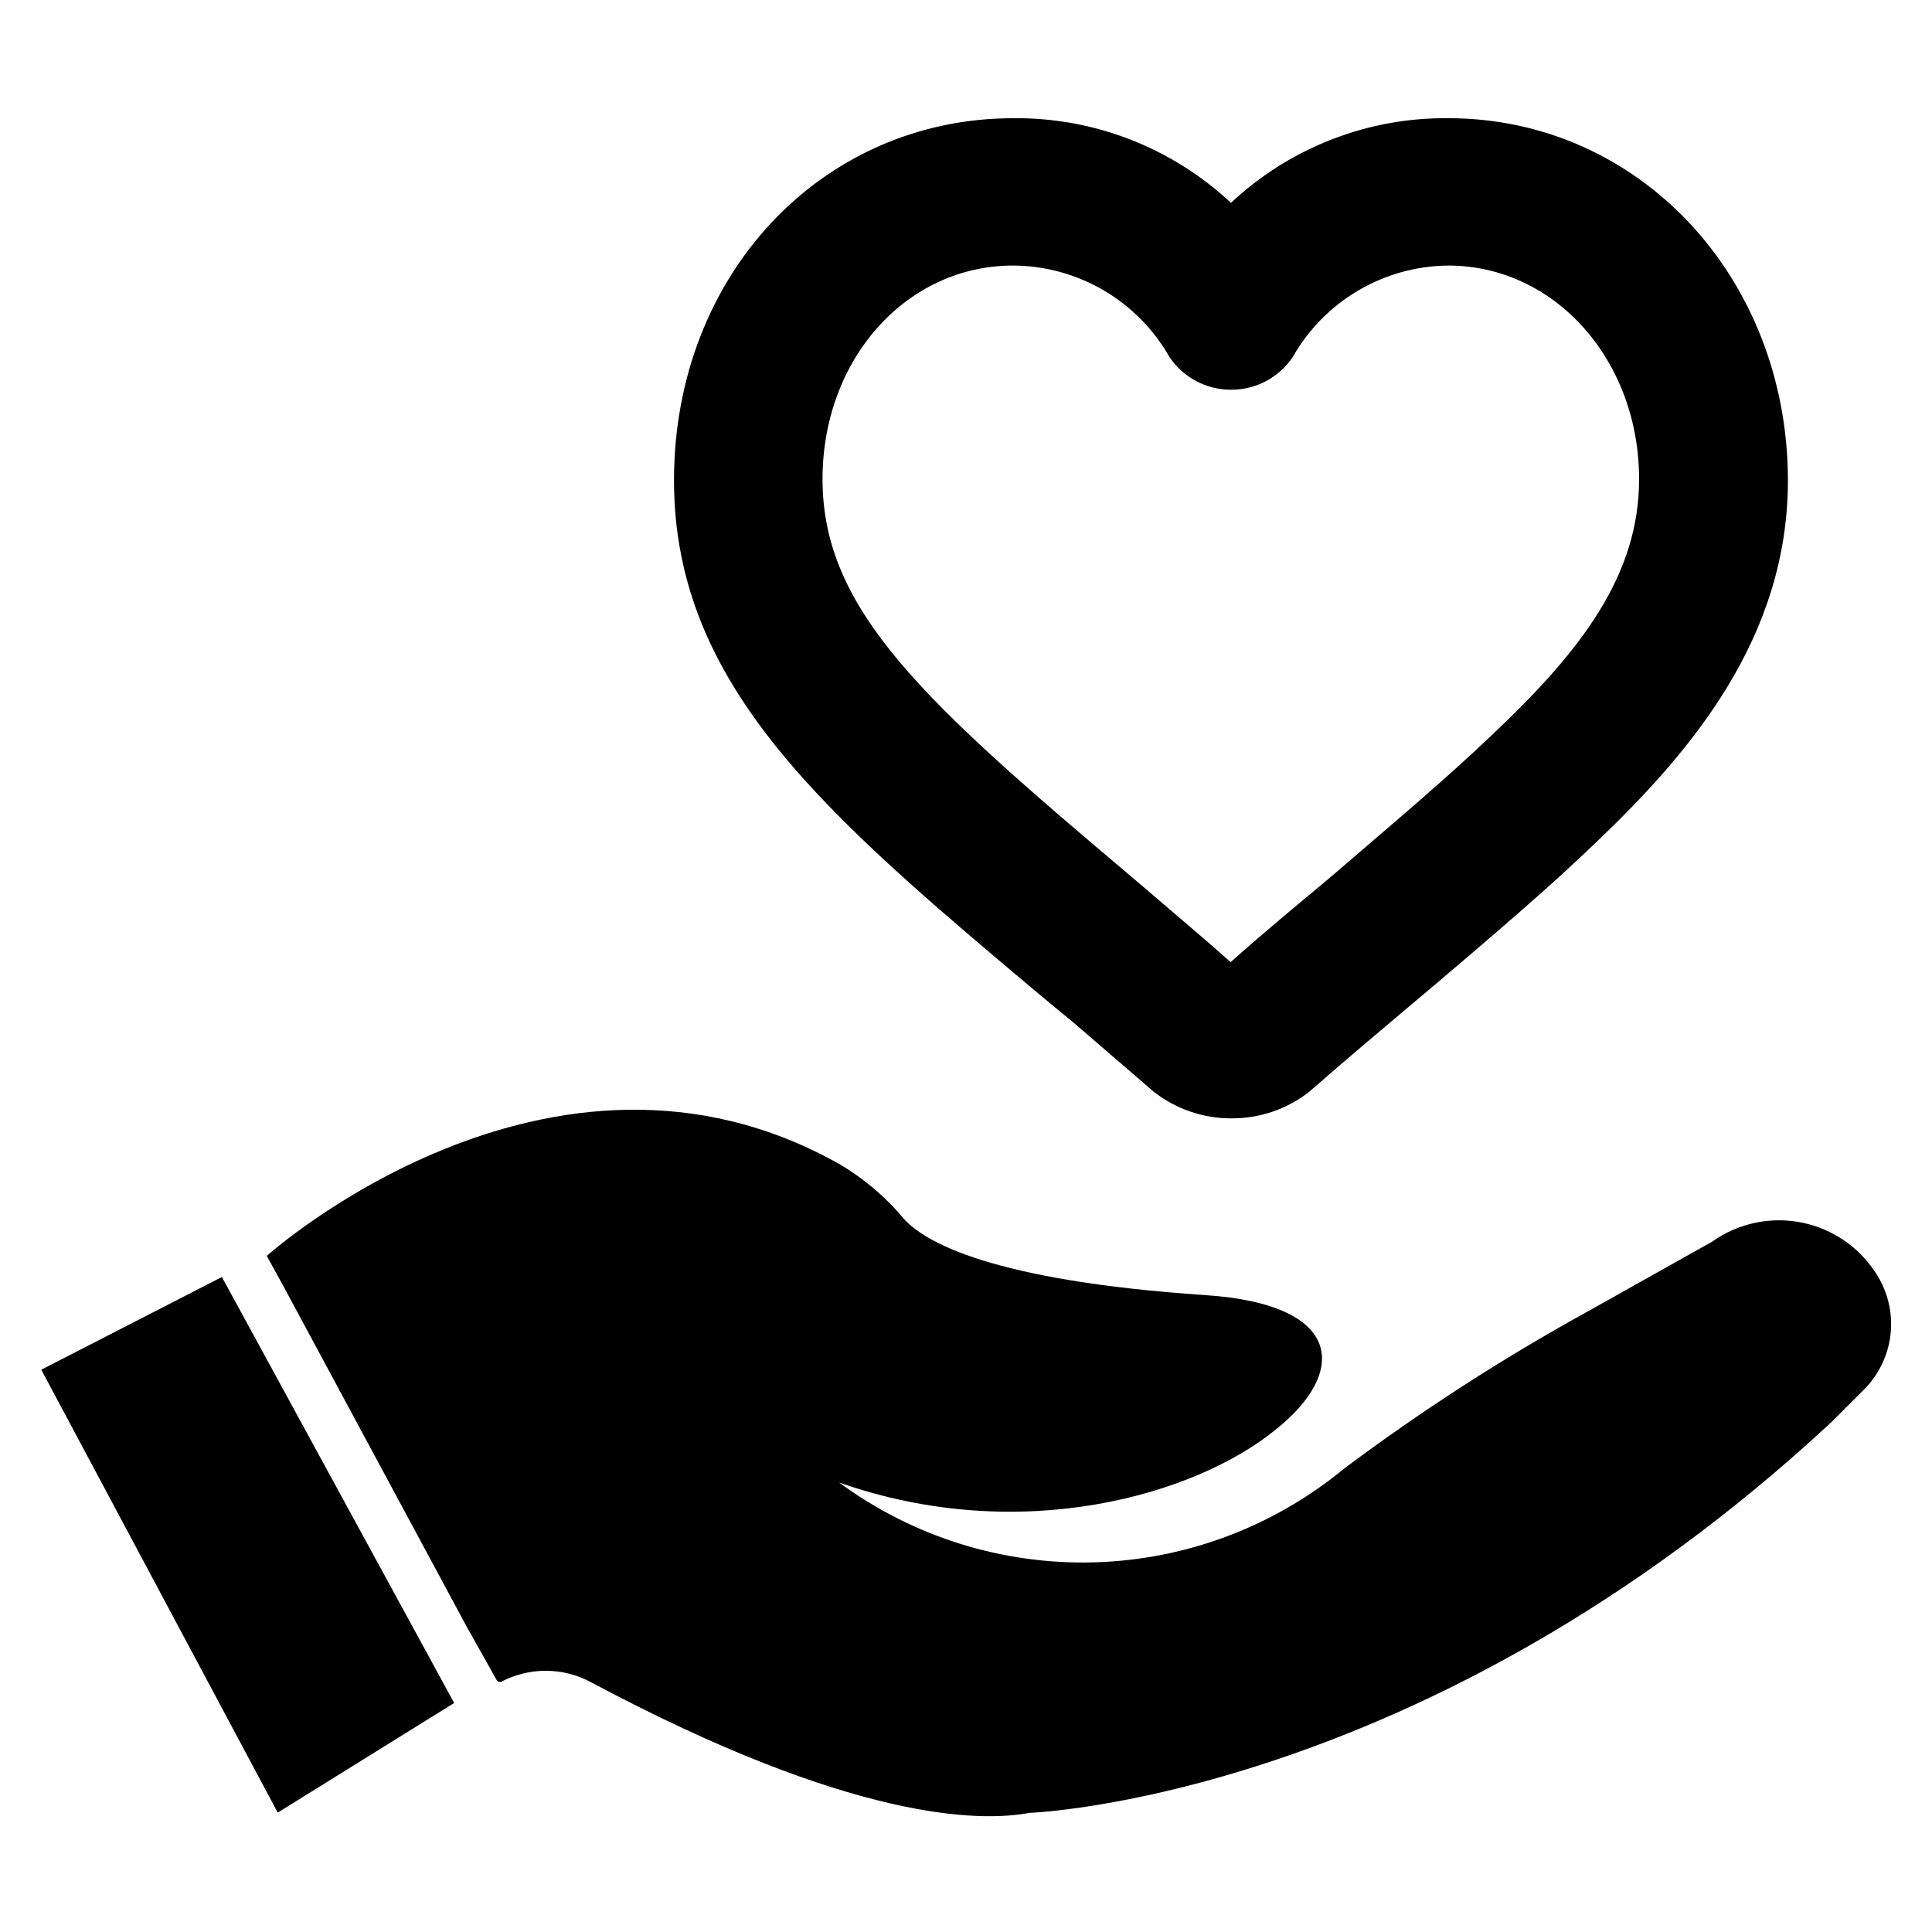
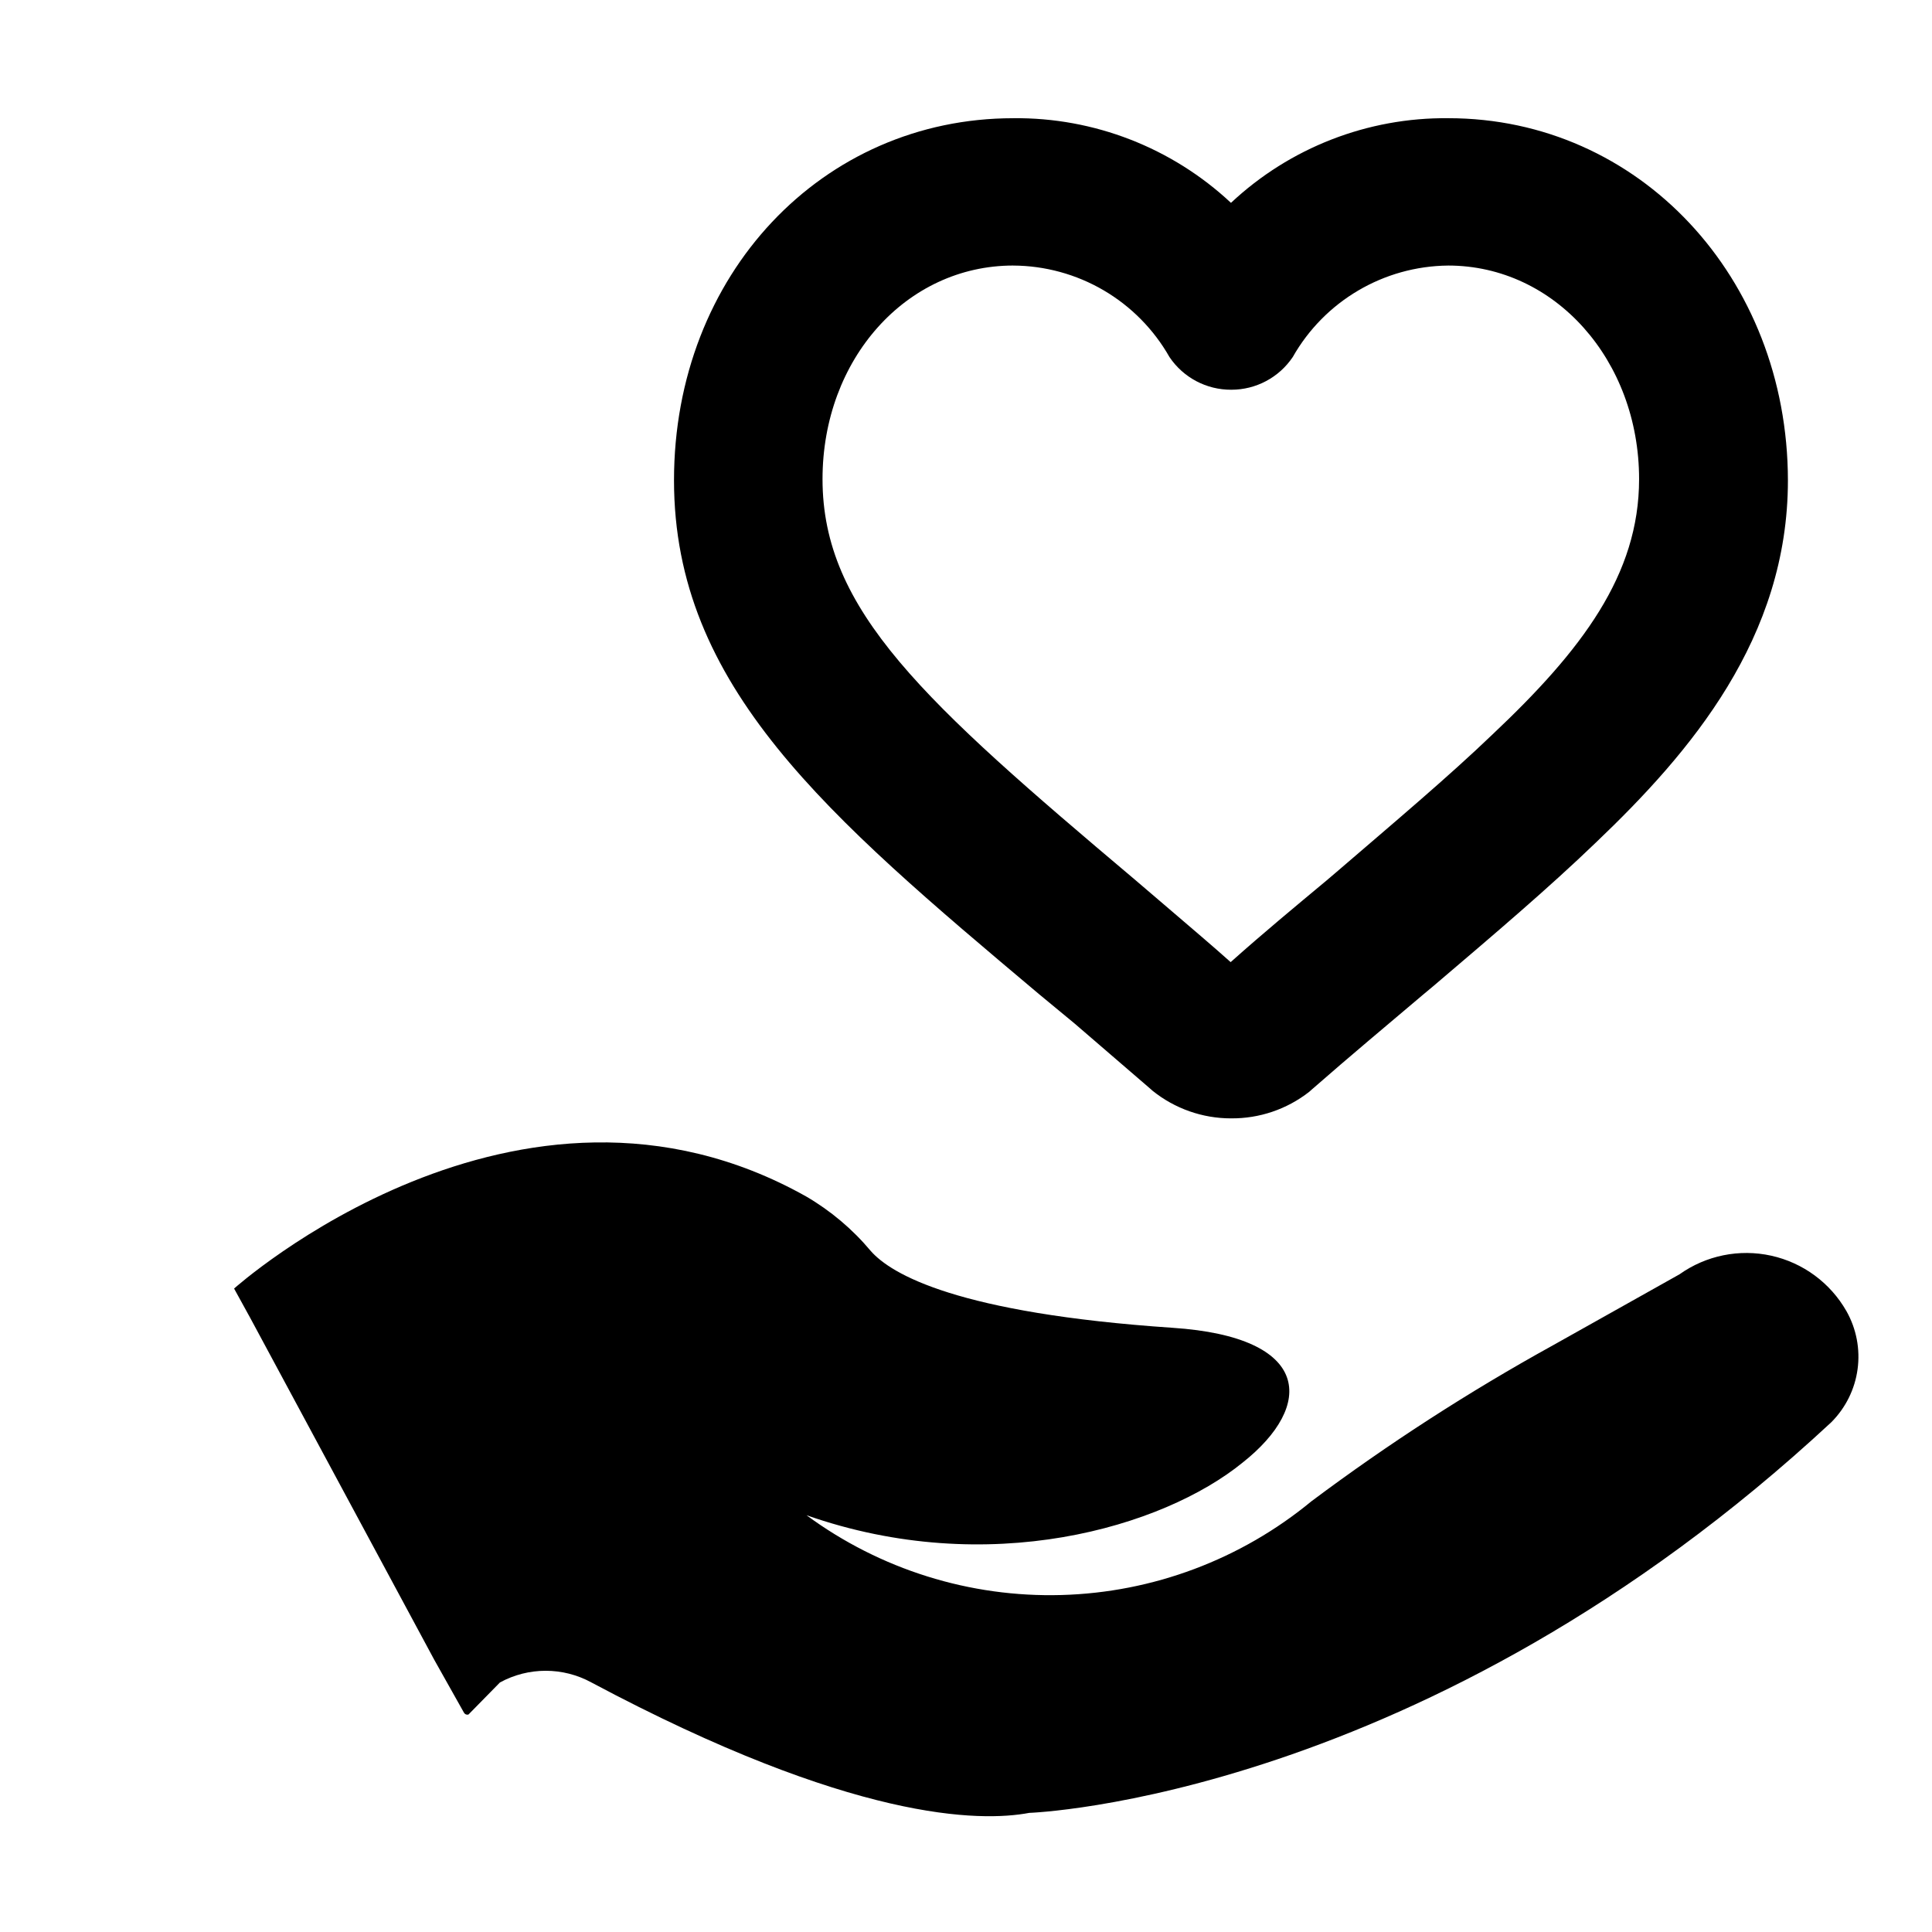
<svg xmlns="http://www.w3.org/2000/svg" fill="#000000" width="800px" height="800px" version="1.1" viewBox="144 144 512 512">
  <g>
    <path d="m470.22 440.38c-7.562 0-14.895-2.582-20.785-7.32l-0.707-0.629-19.918-17.16-9.523-7.871c-56.129-47.23-96.668-81.477-96.668-136.11 0-54.633 39.359-95.961 89.898-95.961v-0.004c21.402-0.223 42.07 7.812 57.703 22.434 15.598-14.625 36.242-22.66 57.621-22.434 50.461 0 89.898 42.117 89.977 95.961 0 41.801-25.742 72.027-50.934 96.039-12.516 12.043-26.688 24.09-43.059 38.023l-2.832 2.363c-9.289 7.871-19.207 16.137-29.363 25.031l-0.707 0.629v-0.004c-5.91 4.617-13.211 7.086-20.703 7.008zm-57.703-226.01c-28.34 0-50.539 24.797-50.539 56.602 0 34.793 26.844 58.961 82.656 106.04l9.762 8.344c5.117 4.41 10.469 8.895 15.742 13.617 8.816-7.871 17.398-14.957 25.426-21.648l2.676-2.281c15.742-13.539 29.598-25.191 41.328-36.449 23.617-22.277 38.809-42.273 38.809-67.621 0-31.488-22.277-56.602-50.617-56.602l0.004 0.004c-17.066 0.164-32.75 9.402-41.172 24.246-3.648 5.422-9.758 8.672-16.293 8.66-6.566 0.035-12.711-3.215-16.375-8.66-4.156-7.328-10.176-13.43-17.445-17.688-7.269-4.254-15.535-6.519-23.961-6.559z" />
-     <path d="m276.49 589.87c7.551-4.129 16.691-4.129 24.242 0 69.273 36.918 103.12 37 116.04 34.559 0 0 104.86-3.465 212.54-103.52l8.66-8.66c3.793-3.797 6.242-8.727 6.965-14.047 0.727-5.316-0.309-10.723-2.949-15.395-4.273-7.5-11.523-12.84-19.953-14.699s-17.254-0.066-24.289 4.938l-33.535 18.812c-22.258 12.285-43.645 26.094-63.996 41.328-18.711 15.438-42.035 24.184-66.277 24.852-24.242 0.672-48.016-6.773-67.547-21.148 48.176 16.926 94.465 3.227 115.56-13.934 19.129-15.113 18.422-33.297-18.578-35.738-56.914-3.856-74.547-14.168-79.98-20.387l-0.004-0.004c-4.816-5.75-10.598-10.625-17.082-14.406-76.516-42.98-151.61 24.402-151.61 24.402l4.328 7.871 48.727 90.527 7.871 14.012 0.004 0.004c0.234 0.414 0.727 0.609 1.18 0.473" />
-     <path d="m202.8 482.42 61.559 112.89-46.758 29.047-62.664-117.37z" />
+     <path d="m276.49 589.87c7.551-4.129 16.691-4.129 24.242 0 69.273 36.918 103.12 37 116.04 34.559 0 0 104.86-3.465 212.54-103.52c3.793-3.797 6.242-8.727 6.965-14.047 0.727-5.316-0.309-10.723-2.949-15.395-4.273-7.5-11.523-12.84-19.953-14.699s-17.254-0.066-24.289 4.938l-33.535 18.812c-22.258 12.285-43.645 26.094-63.996 41.328-18.711 15.438-42.035 24.184-66.277 24.852-24.242 0.672-48.016-6.773-67.547-21.148 48.176 16.926 94.465 3.227 115.56-13.934 19.129-15.113 18.422-33.297-18.578-35.738-56.914-3.856-74.547-14.168-79.98-20.387l-0.004-0.004c-4.816-5.75-10.598-10.625-17.082-14.406-76.516-42.98-151.61 24.402-151.61 24.402l4.328 7.871 48.727 90.527 7.871 14.012 0.004 0.004c0.234 0.414 0.727 0.609 1.18 0.473" />
  </g>
</svg>